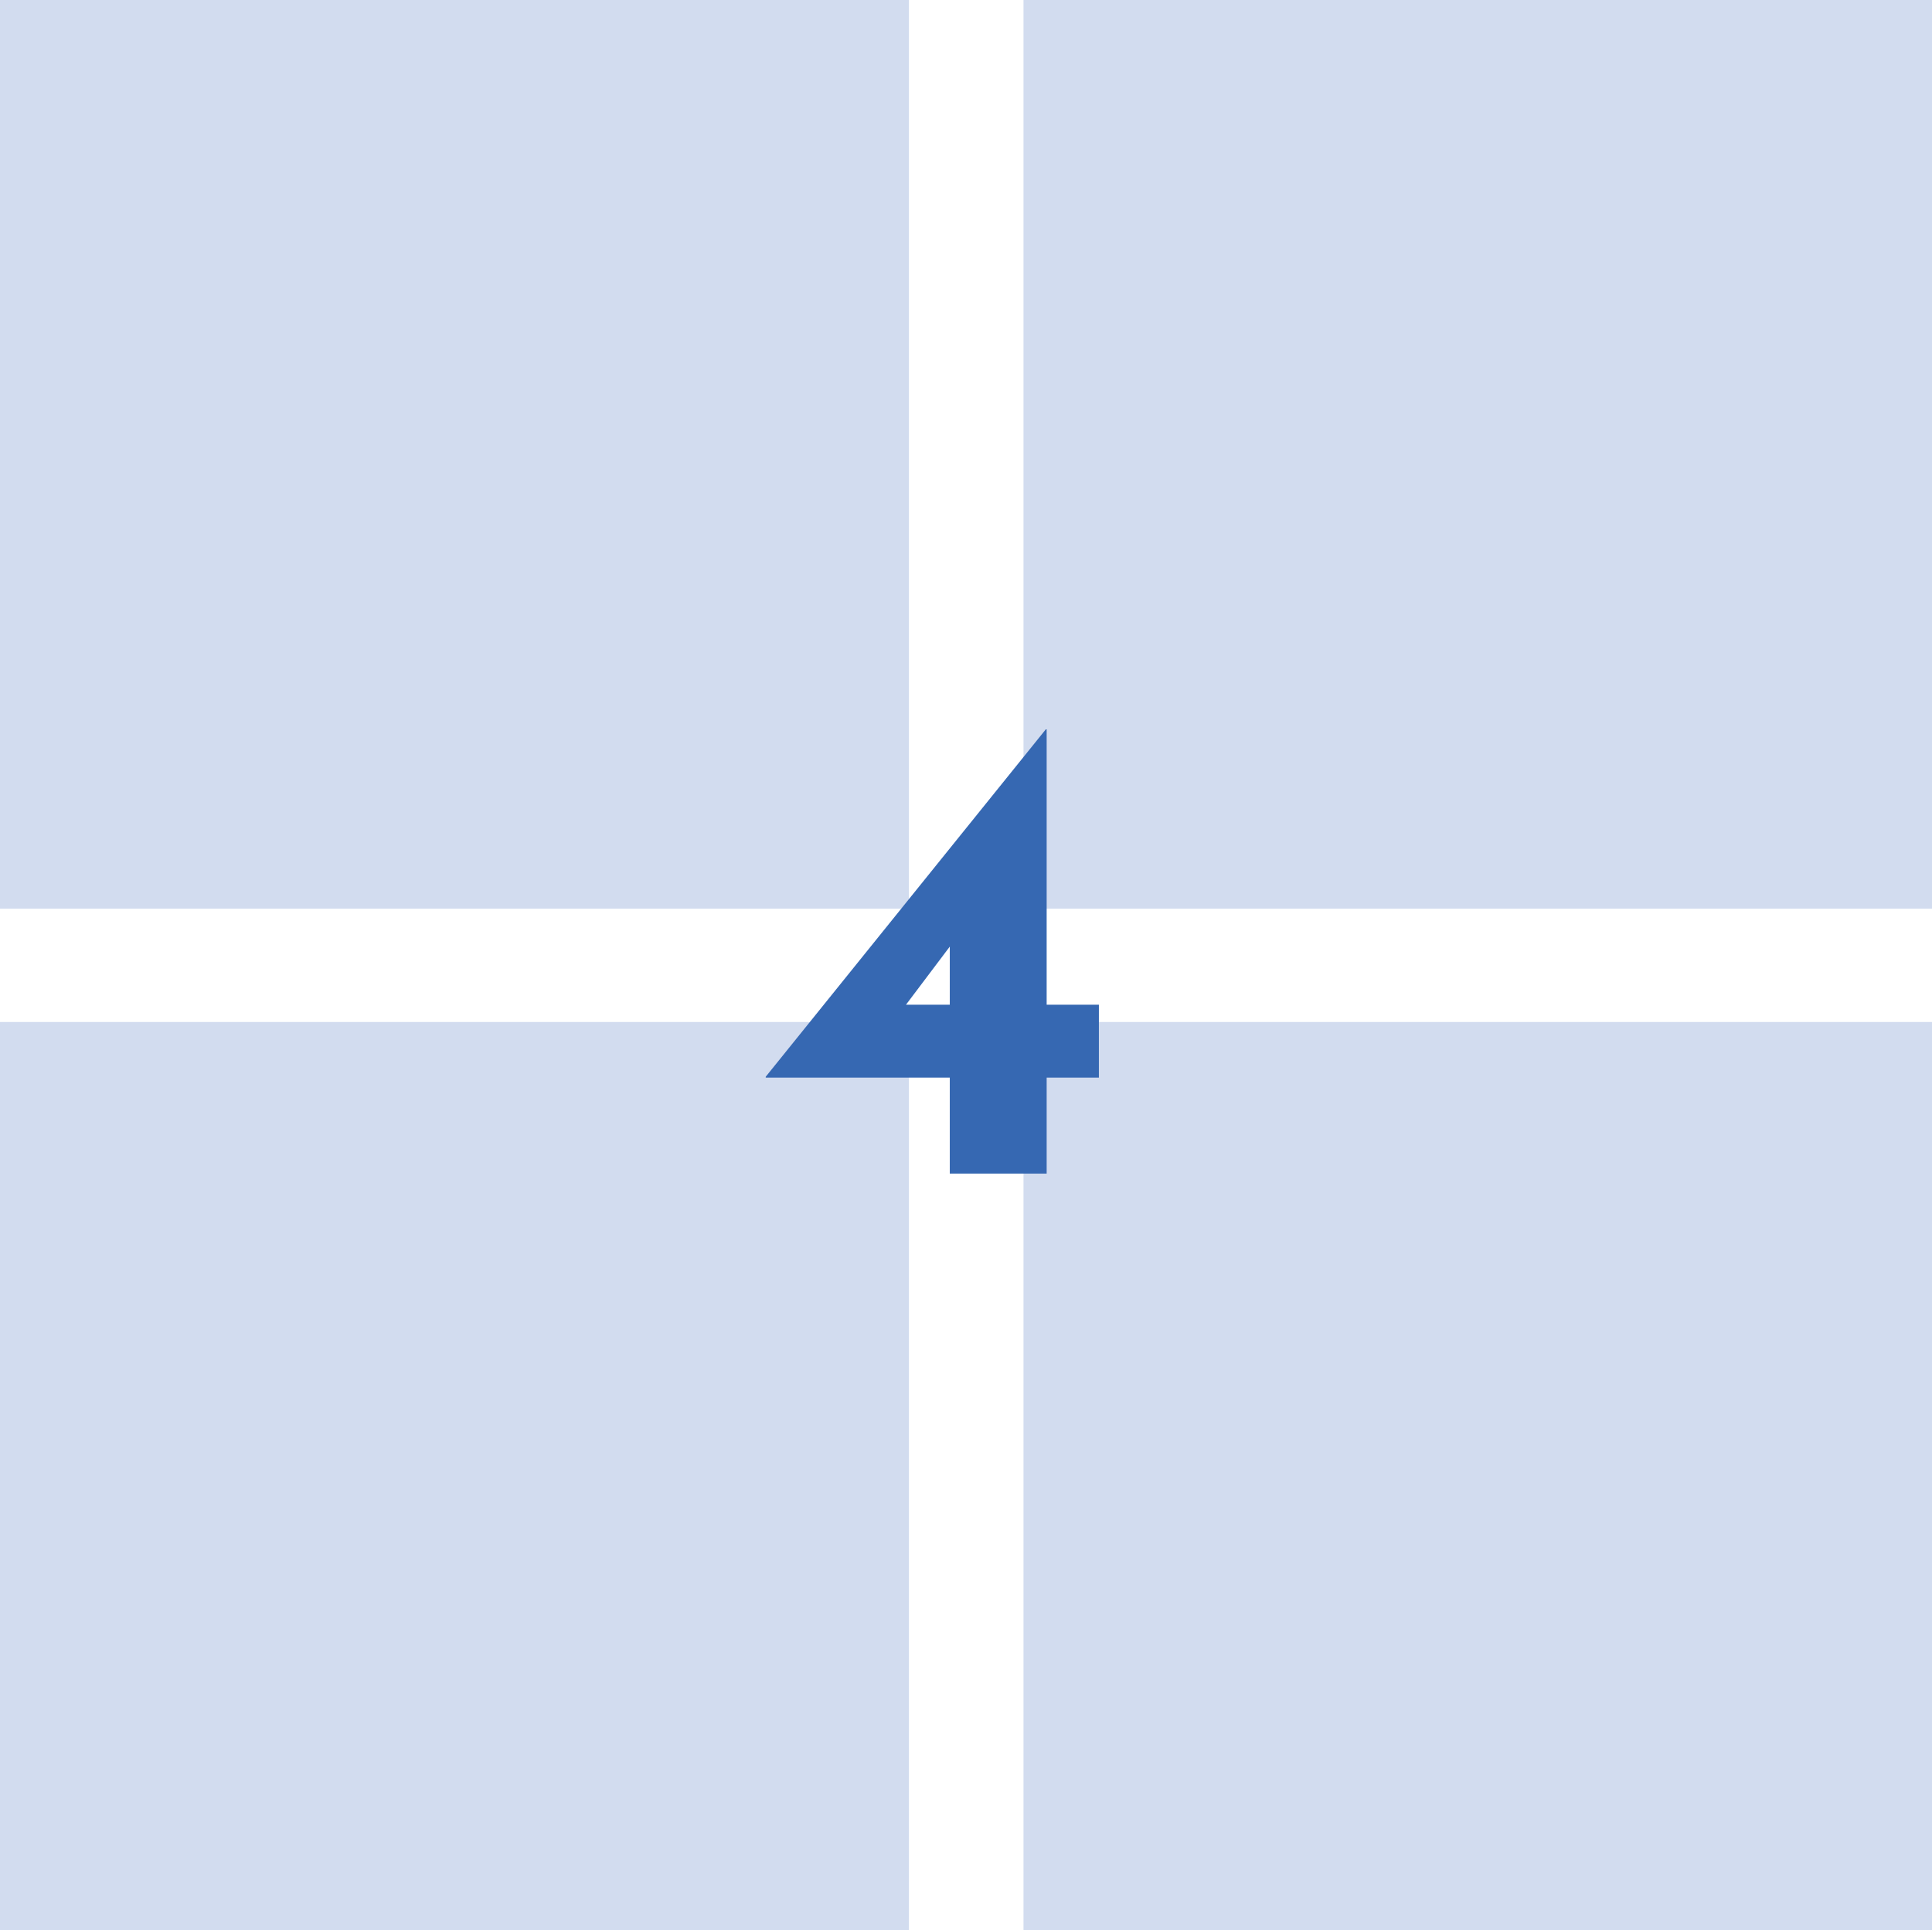
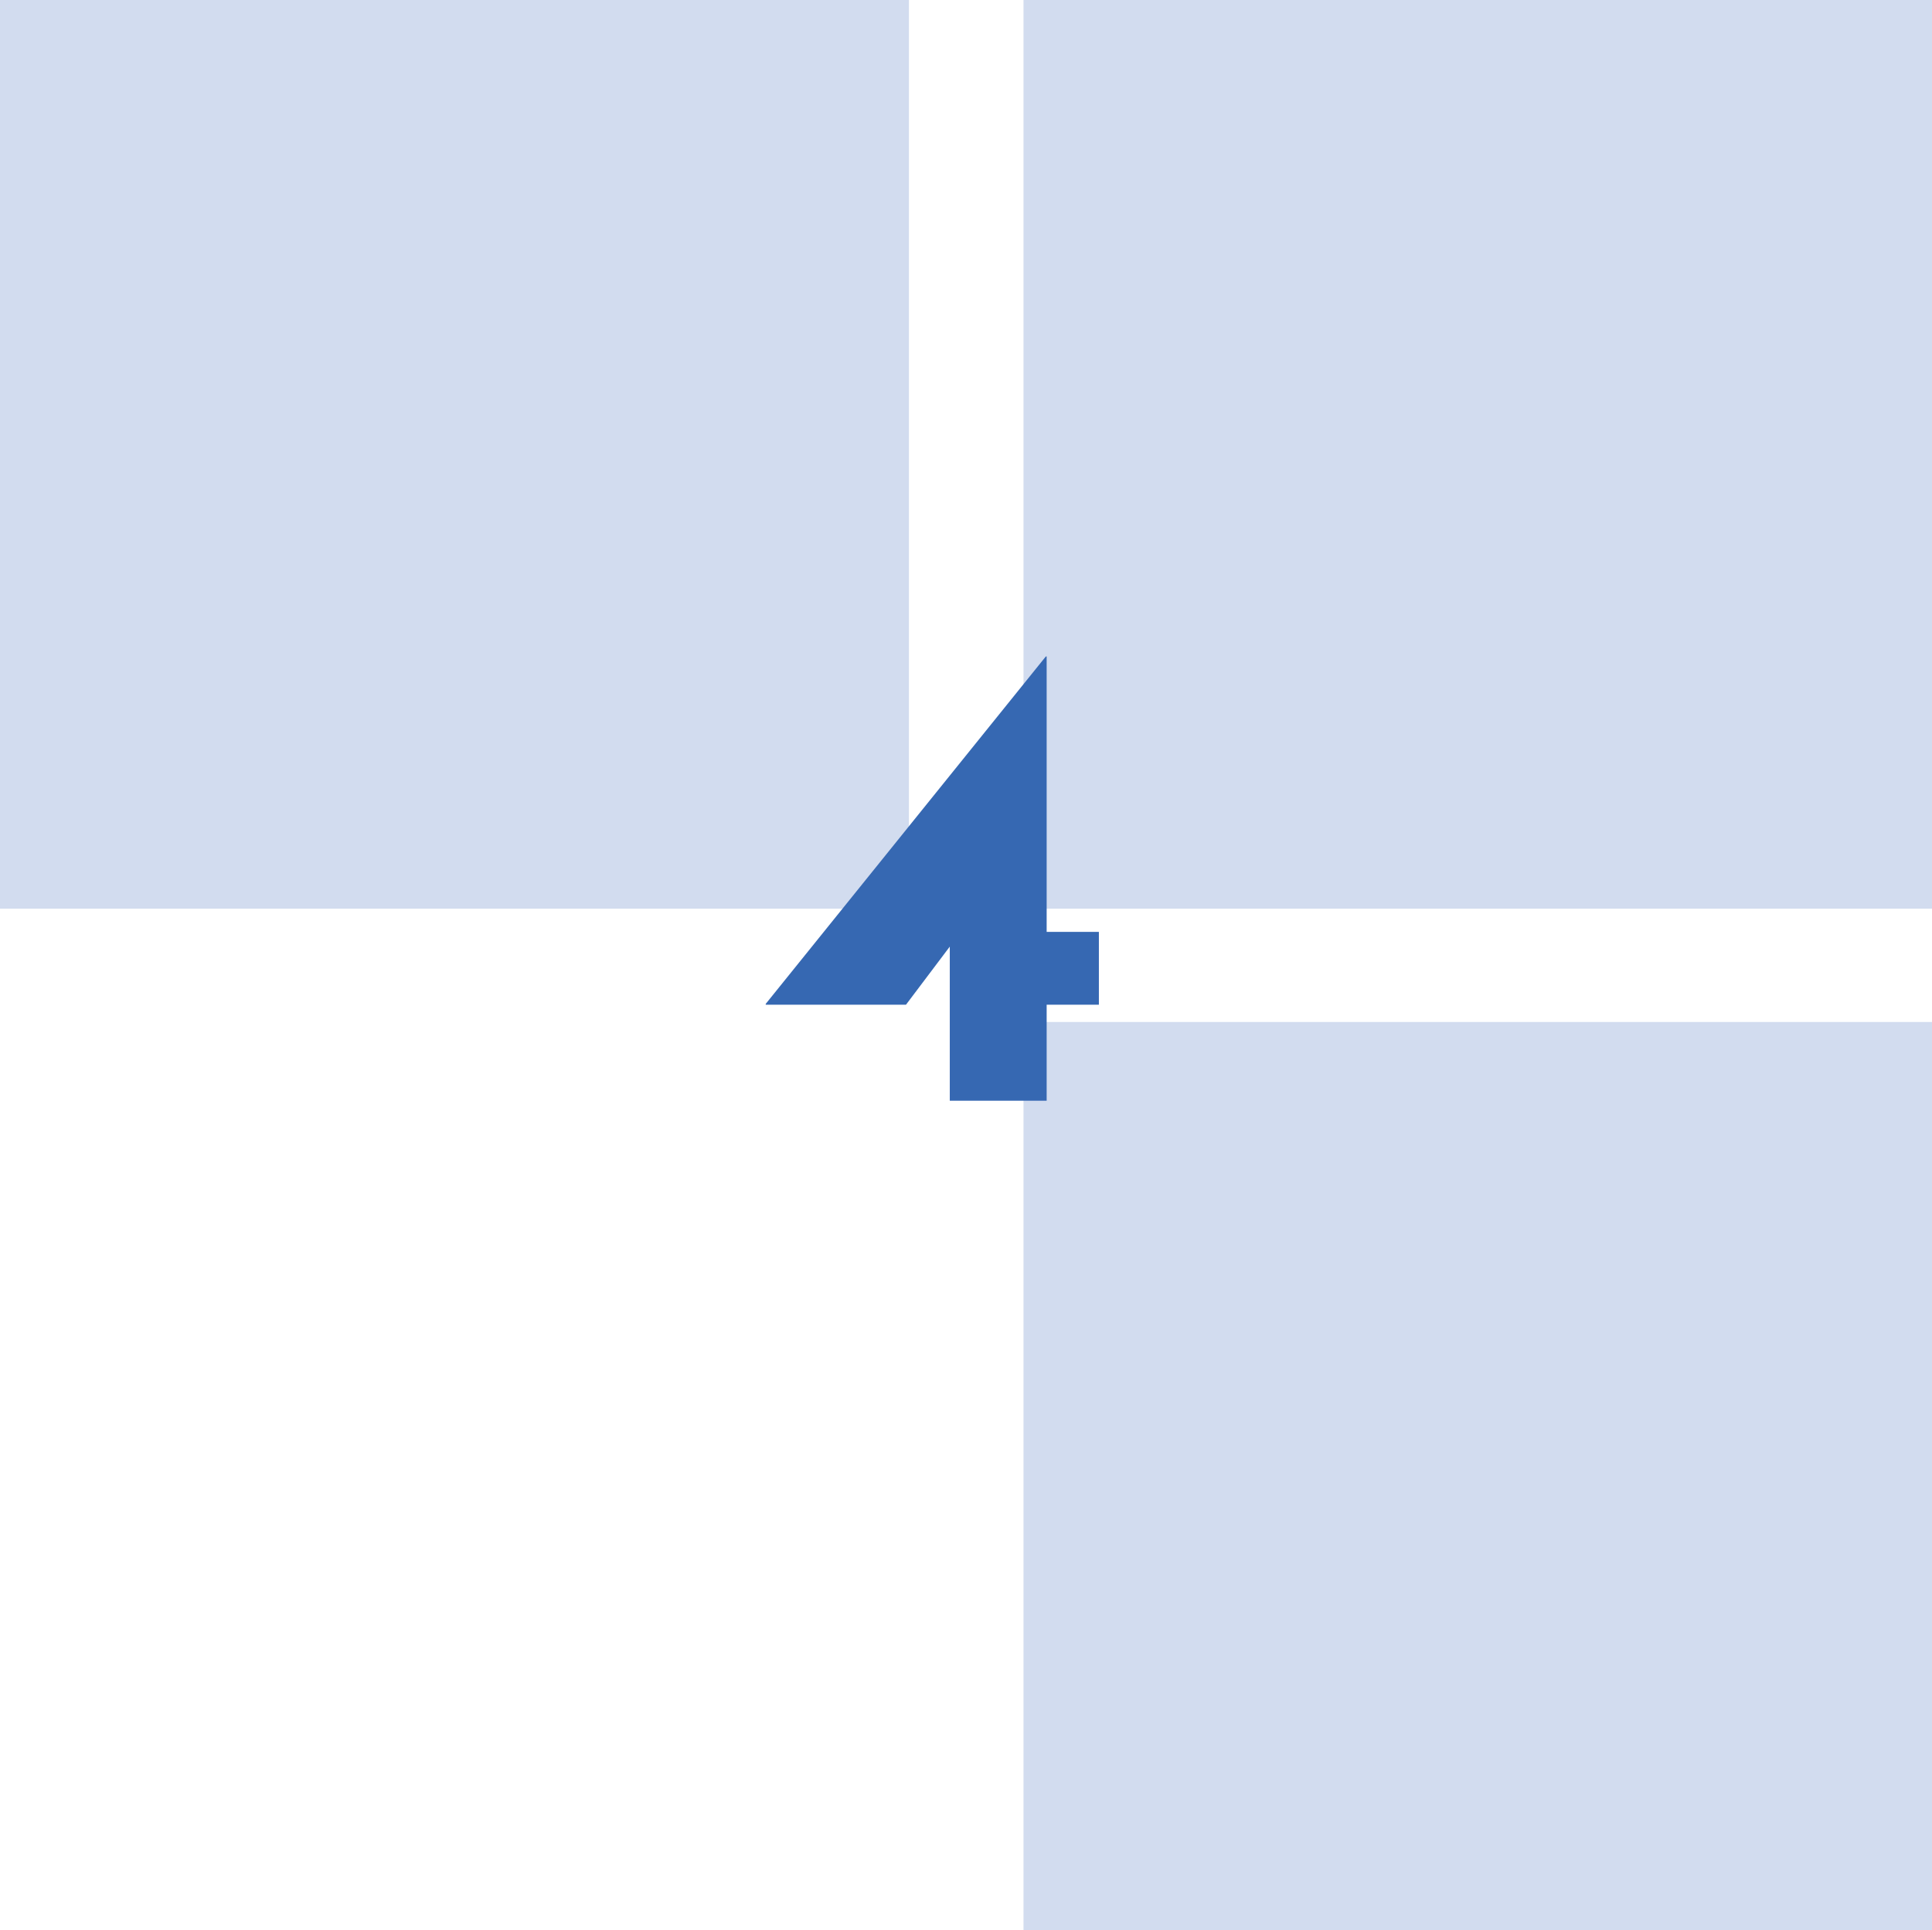
<svg xmlns="http://www.w3.org/2000/svg" id="_レイヤー_2" data-name="レイヤー_2" viewBox="0 0 45.87 45.84">
  <defs>
    <style>
      .cls-1 {
        fill: #3668b2;
      }

      .cls-2 {
        fill: #d2dcef;
      }
    </style>
  </defs>
  <g id="_レイヤー_1-2" data-name="レイヤー_1">
    <g>
      <g>
        <rect class="cls-2" width="21.58" height="21.58" />
        <rect class="cls-2" x="24.3" width="21.58" height="21.58" />
-         <rect class="cls-2" y="24.27" width="21.58" height="21.58" />
        <rect class="cls-2" x="24.3" y="24.27" width="21.58" height="21.58" />
      </g>
-       <path class="cls-1" d="M26.09,23.86v1.73h-1.24v2.28h-2.3v-2.28h-4.37v-.02l6.65-8.25h.02v6.54h1.24ZM22.55,23.86v-1.38l-1.04,1.38h1.04Z" />
+       <path class="cls-1" d="M26.09,23.86h-1.24v2.28h-2.3v-2.28h-4.37v-.02l6.65-8.25h.02v6.54h1.24ZM22.55,23.86v-1.38l-1.04,1.38h1.04Z" />
    </g>
  </g>
</svg>